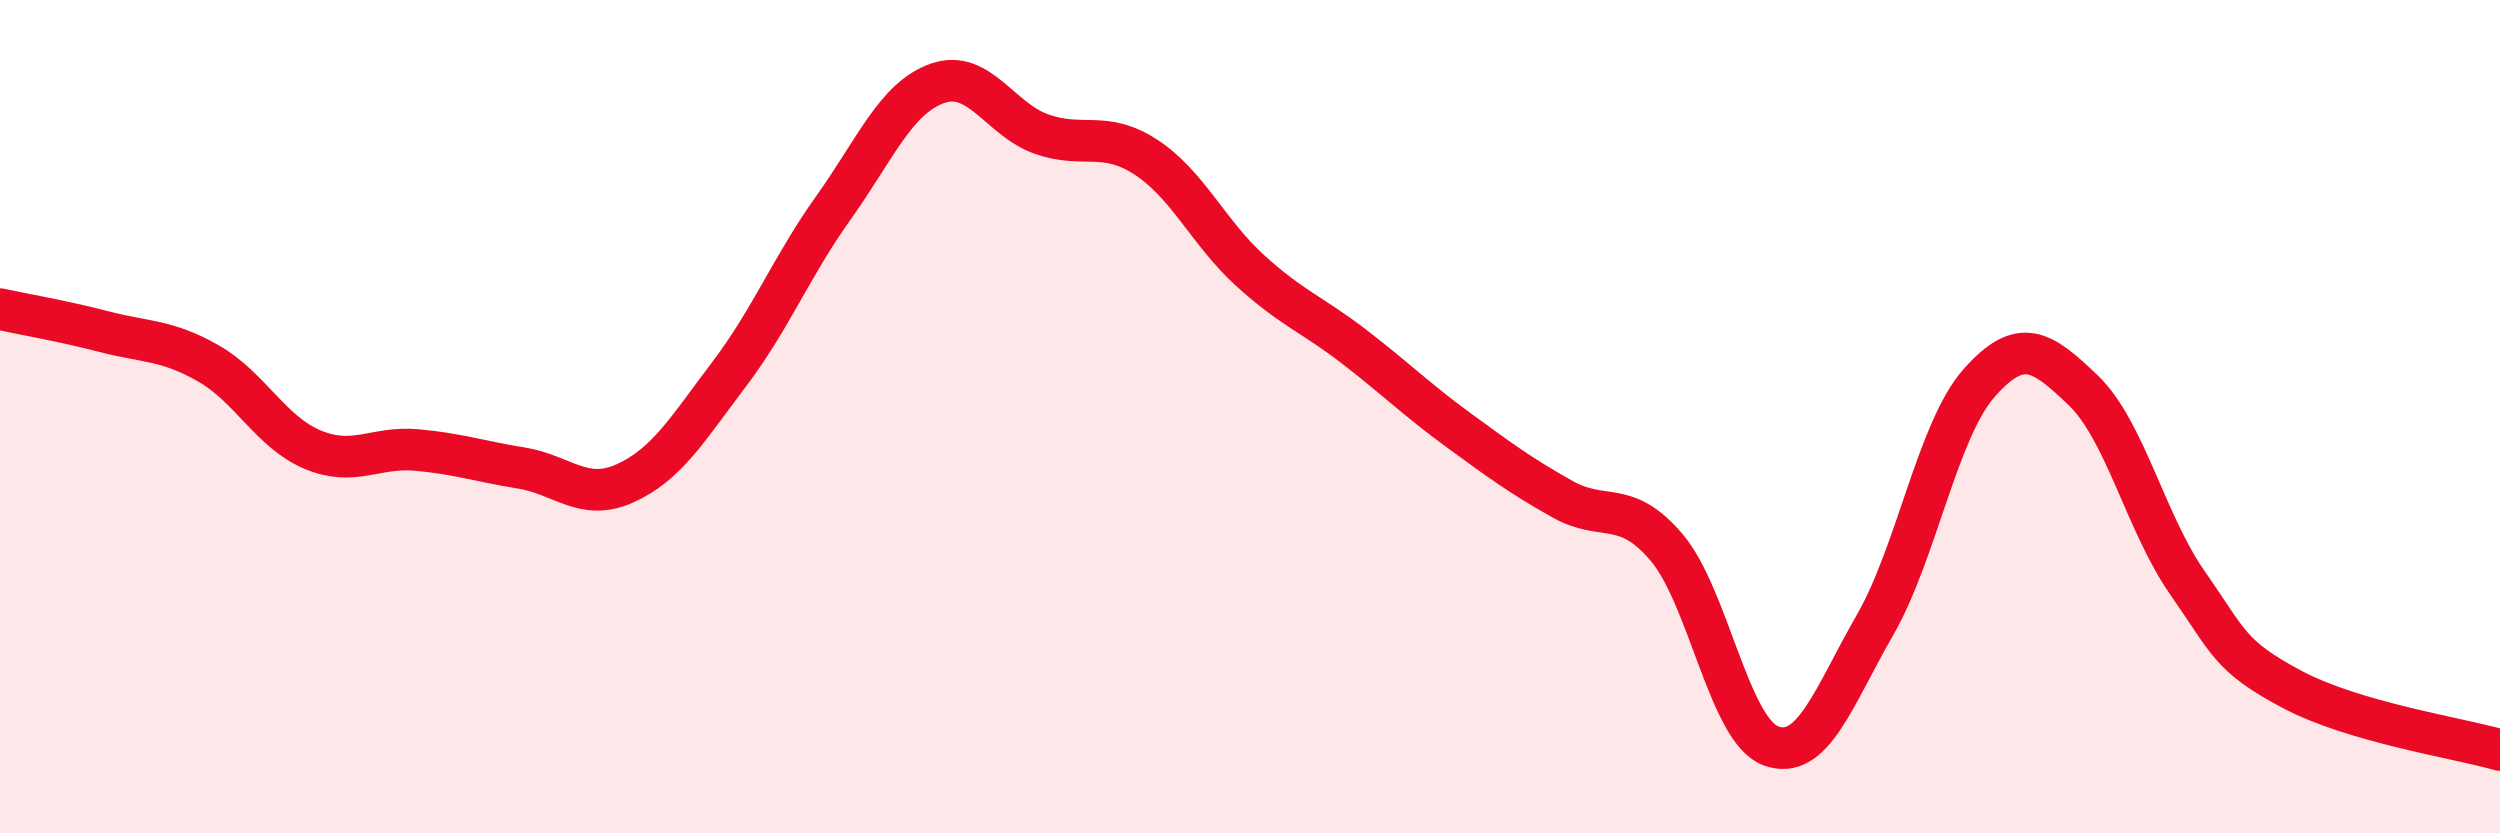
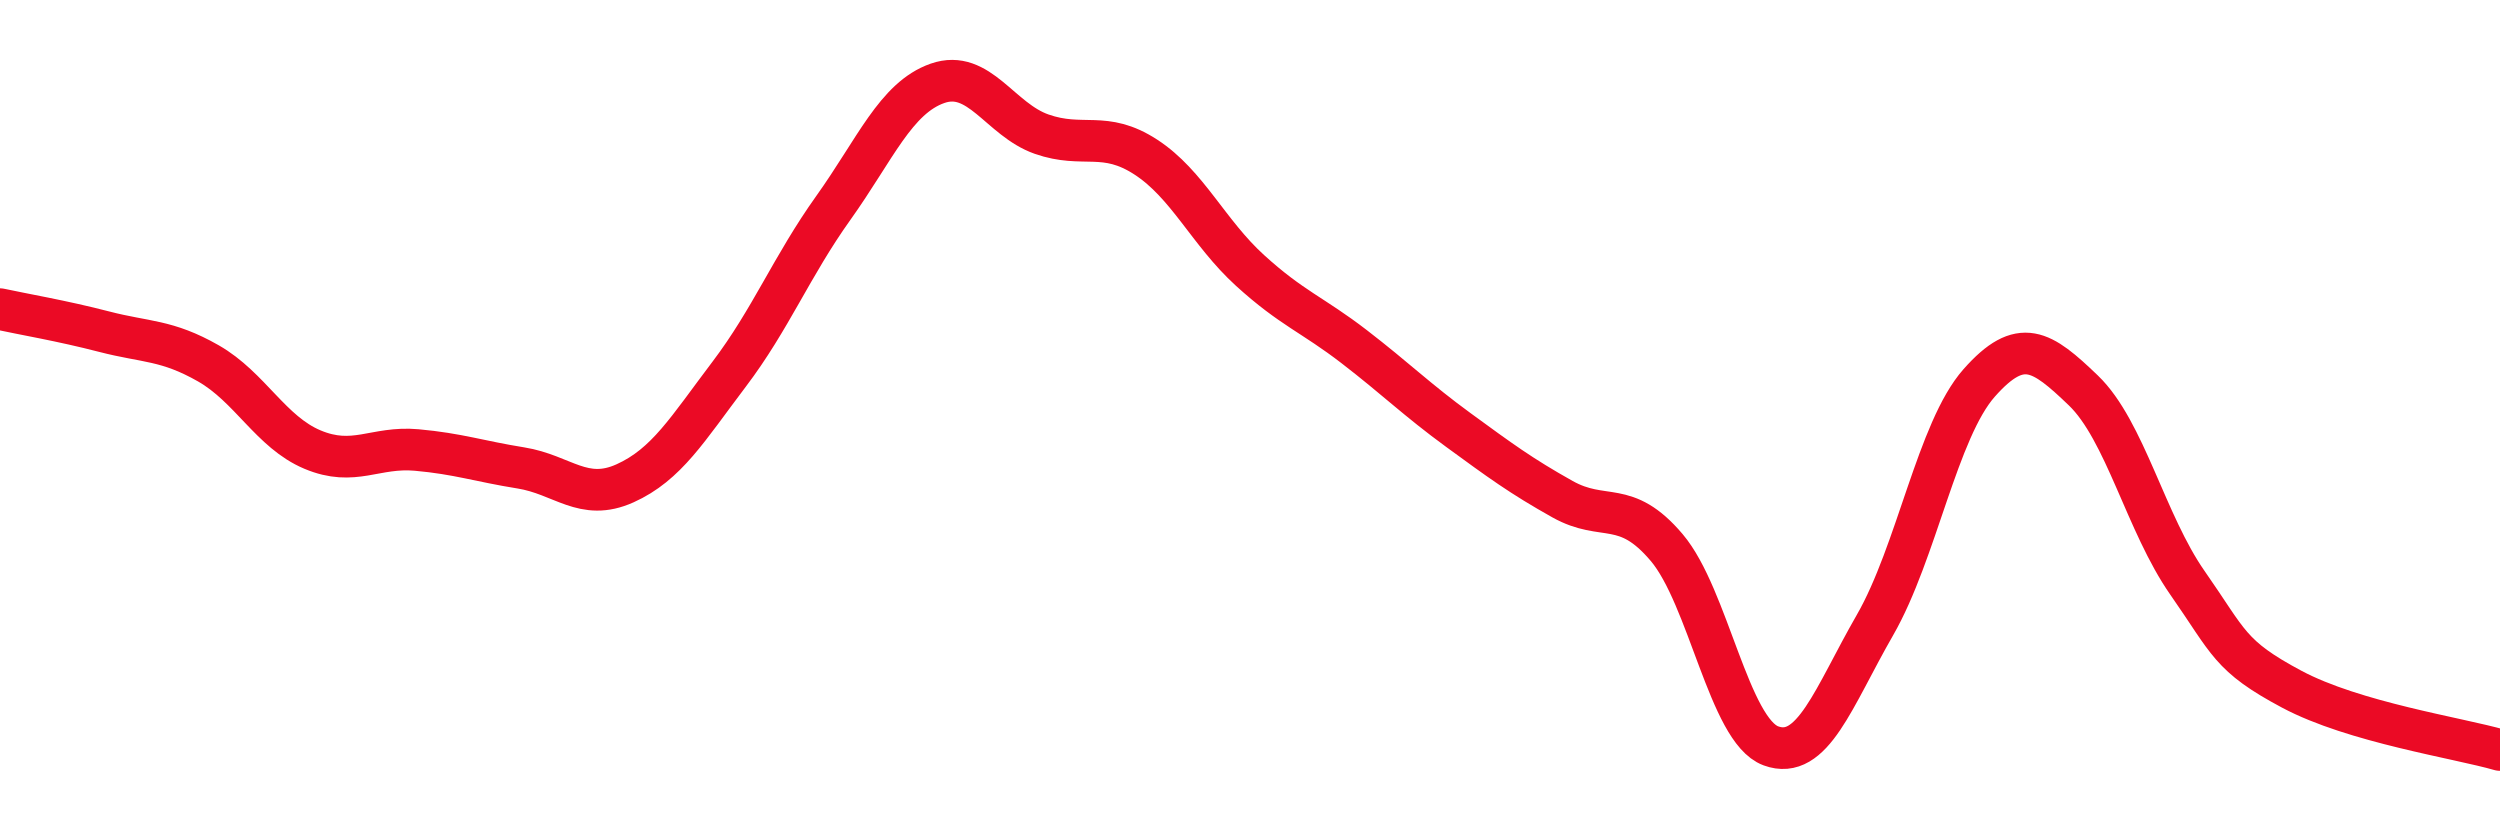
<svg xmlns="http://www.w3.org/2000/svg" width="60" height="20" viewBox="0 0 60 20">
-   <path d="M 0,7.42 C 0.5,7.53 1.5,7.7 2.5,7.96 C 3.5,8.22 4,8.15 5,8.72 C 6,9.29 6.5,10.37 7.5,10.79 C 8.5,11.21 9,10.71 10,10.8 C 11,10.89 11.5,11.07 12.5,11.23 C 13.5,11.39 14,12.05 15,11.6 C 16,11.15 16.5,10.3 17.5,8.98 C 18.5,7.66 19,6.39 20,4.99 C 21,3.59 21.5,2.35 22.5,2 C 23.5,1.65 24,2.87 25,3.22 C 26,3.57 26.5,3.12 27.5,3.77 C 28.5,4.42 29,5.58 30,6.49 C 31,7.4 31.5,7.55 32.5,8.32 C 33.5,9.09 34,9.59 35,10.32 C 36,11.05 36.5,11.42 37.5,11.98 C 38.5,12.54 39,11.96 40,13.14 C 41,14.32 41.5,17.53 42.5,17.9 C 43.5,18.27 44,16.74 45,15 C 46,13.26 46.5,10.32 47.5,9.19 C 48.5,8.06 49,8.41 50,9.37 C 51,10.33 51.5,12.56 52.5,13.99 C 53.5,15.42 53.5,15.74 55,16.54 C 56.5,17.34 59,17.71 60,18L60 20L0 20Z" fill="#EB0A25" opacity="0.1" stroke-linecap="round" stroke-linejoin="round" />
  <path d="M 0,7.42 C 0.5,7.53 1.5,7.7 2.5,7.96 C 3.5,8.22 4,8.15 5,8.72 C 6,9.29 6.5,10.37 7.5,10.79 C 8.5,11.21 9,10.71 10,10.8 C 11,10.89 11.5,11.07 12.5,11.23 C 13.5,11.39 14,12.05 15,11.6 C 16,11.15 16.5,10.3 17.5,8.98 C 18.5,7.66 19,6.39 20,4.99 C 21,3.59 21.5,2.35 22.5,2 C 23.5,1.65 24,2.87 25,3.22 C 26,3.57 26.5,3.12 27.5,3.77 C 28.5,4.42 29,5.58 30,6.49 C 31,7.4 31.5,7.55 32.5,8.32 C 33.5,9.09 34,9.59 35,10.32 C 36,11.05 36.5,11.42 37.5,11.98 C 38.5,12.54 39,11.96 40,13.14 C 41,14.32 41.5,17.53 42.5,17.9 C 43.5,18.27 44,16.74 45,15 C 46,13.26 46.5,10.32 47.5,9.19 C 48.5,8.06 49,8.41 50,9.37 C 51,10.33 51.5,12.56 52.5,13.99 C 53.5,15.42 53.5,15.74 55,16.54 C 56.5,17.34 59,17.71 60,18" stroke="#EB0A25" stroke-width="1" fill="none" stroke-linecap="round" stroke-linejoin="round" />
</svg>